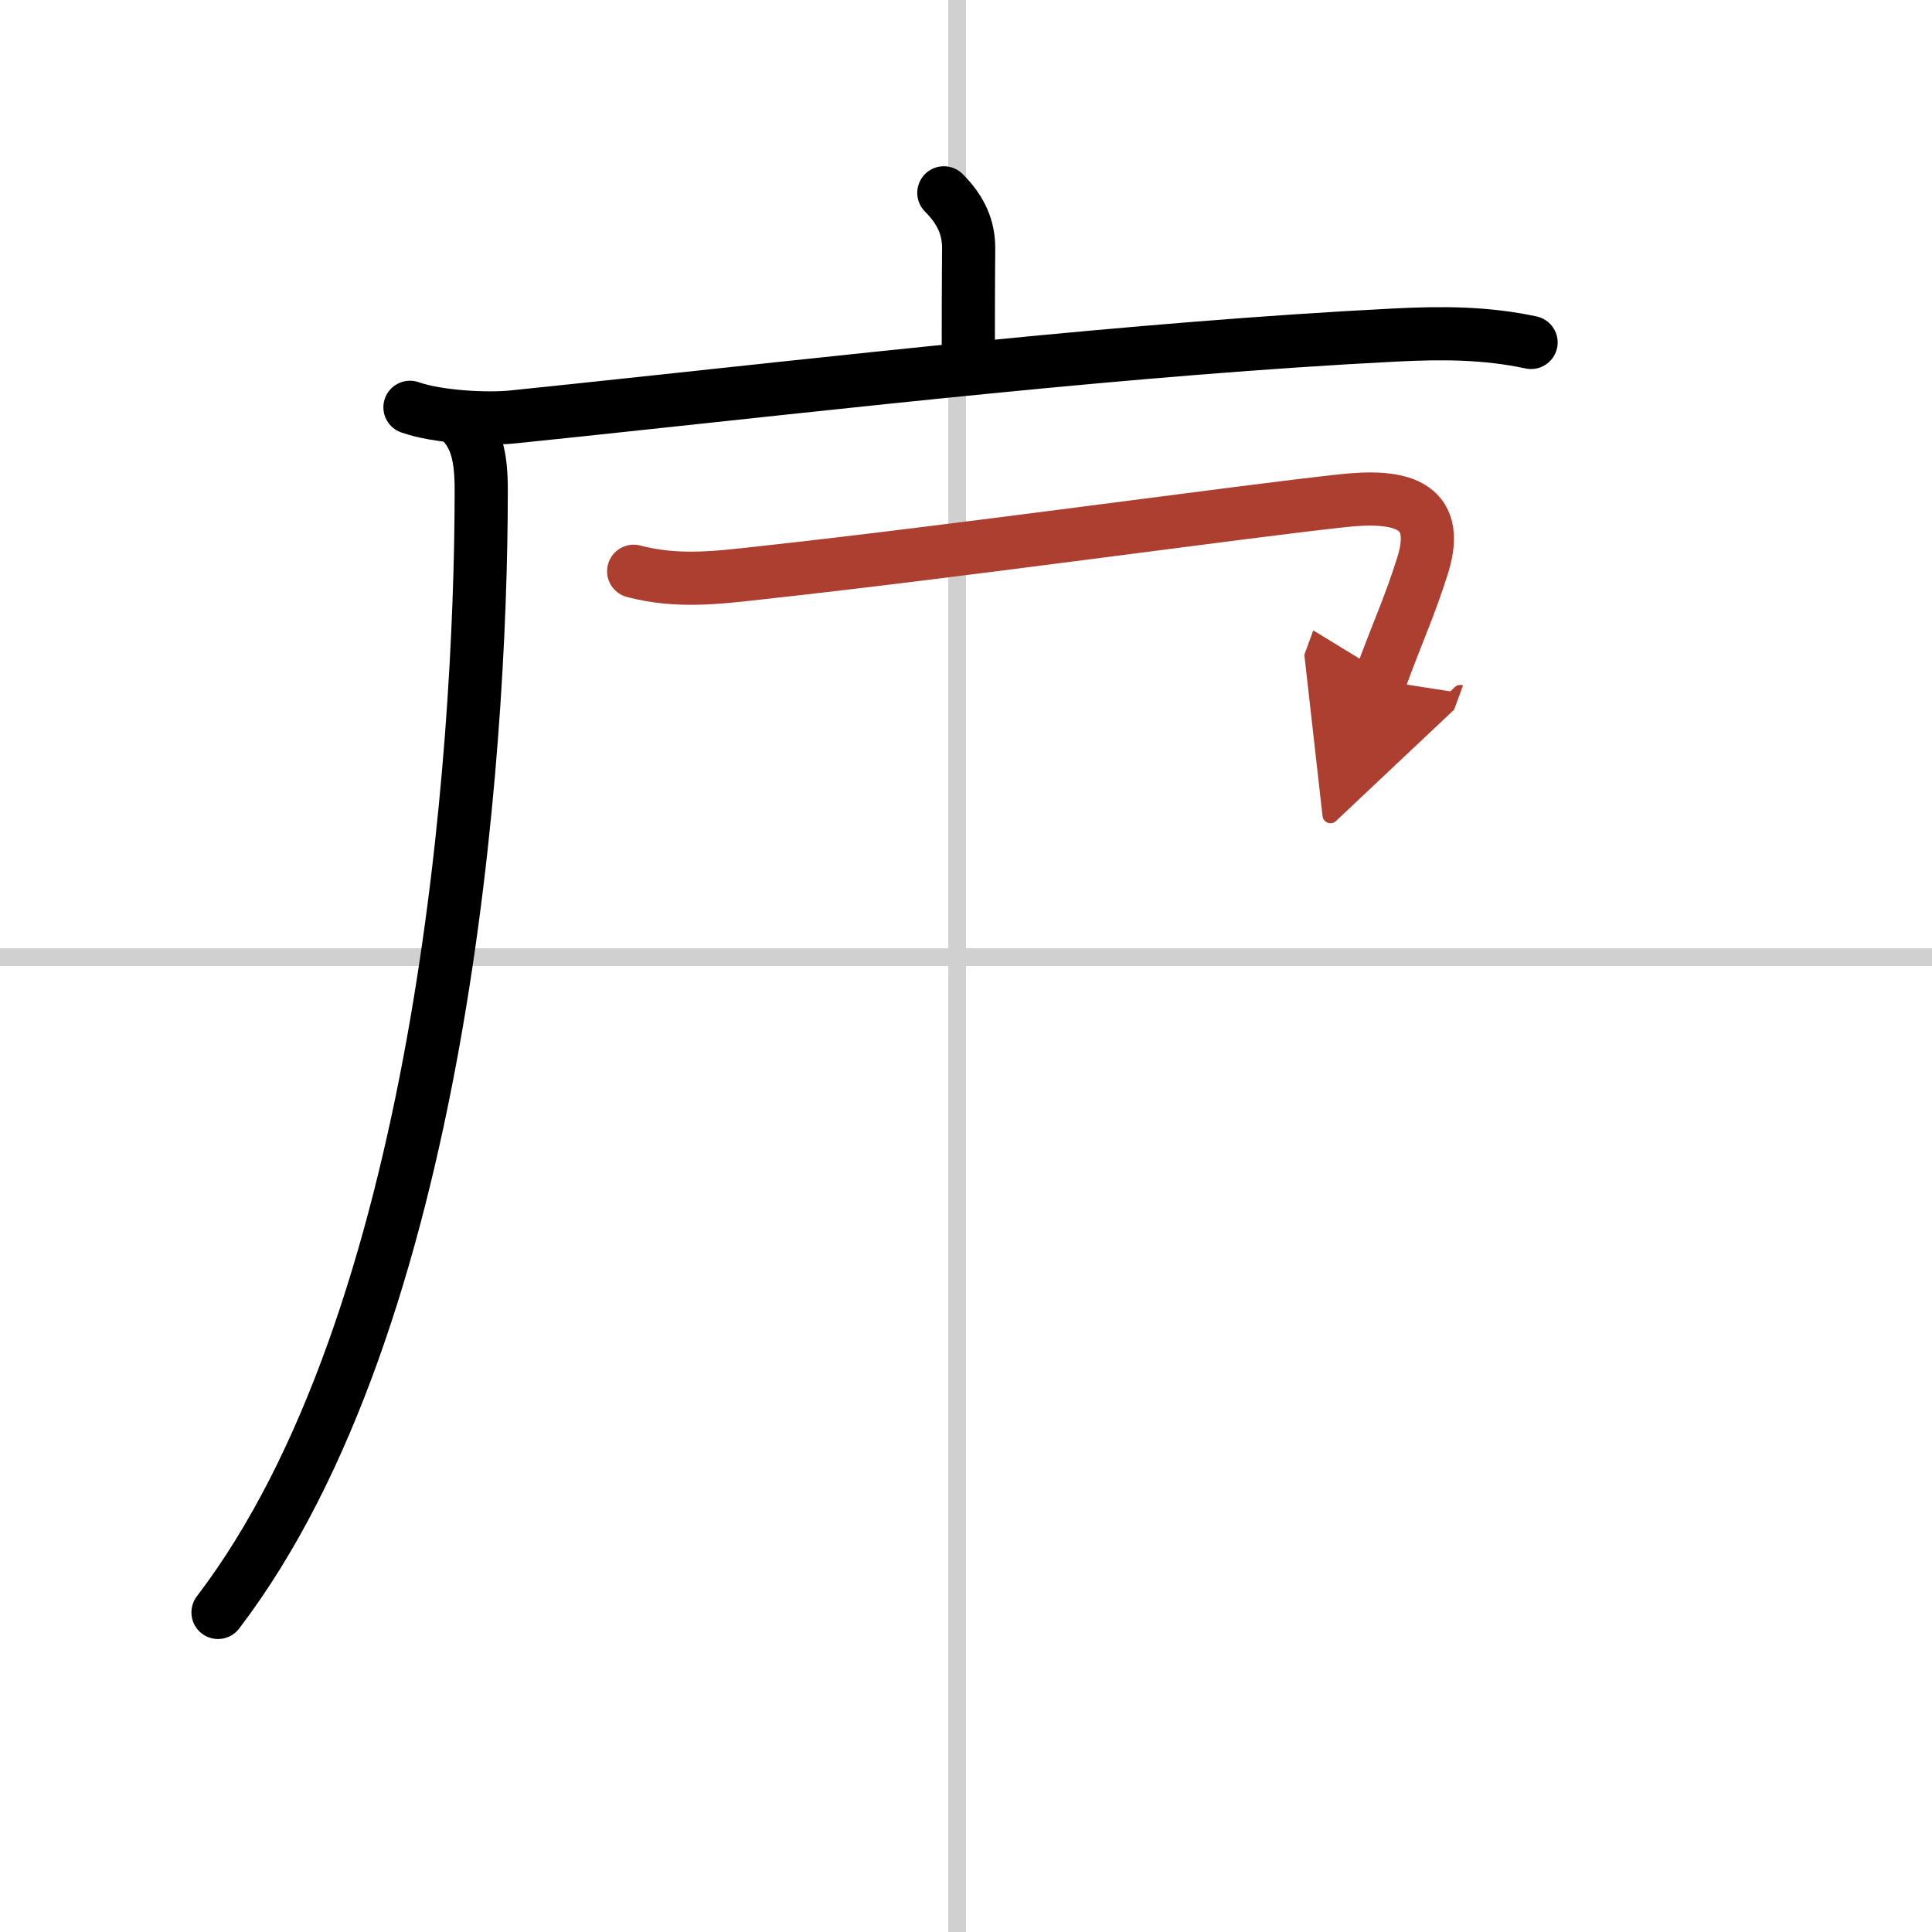
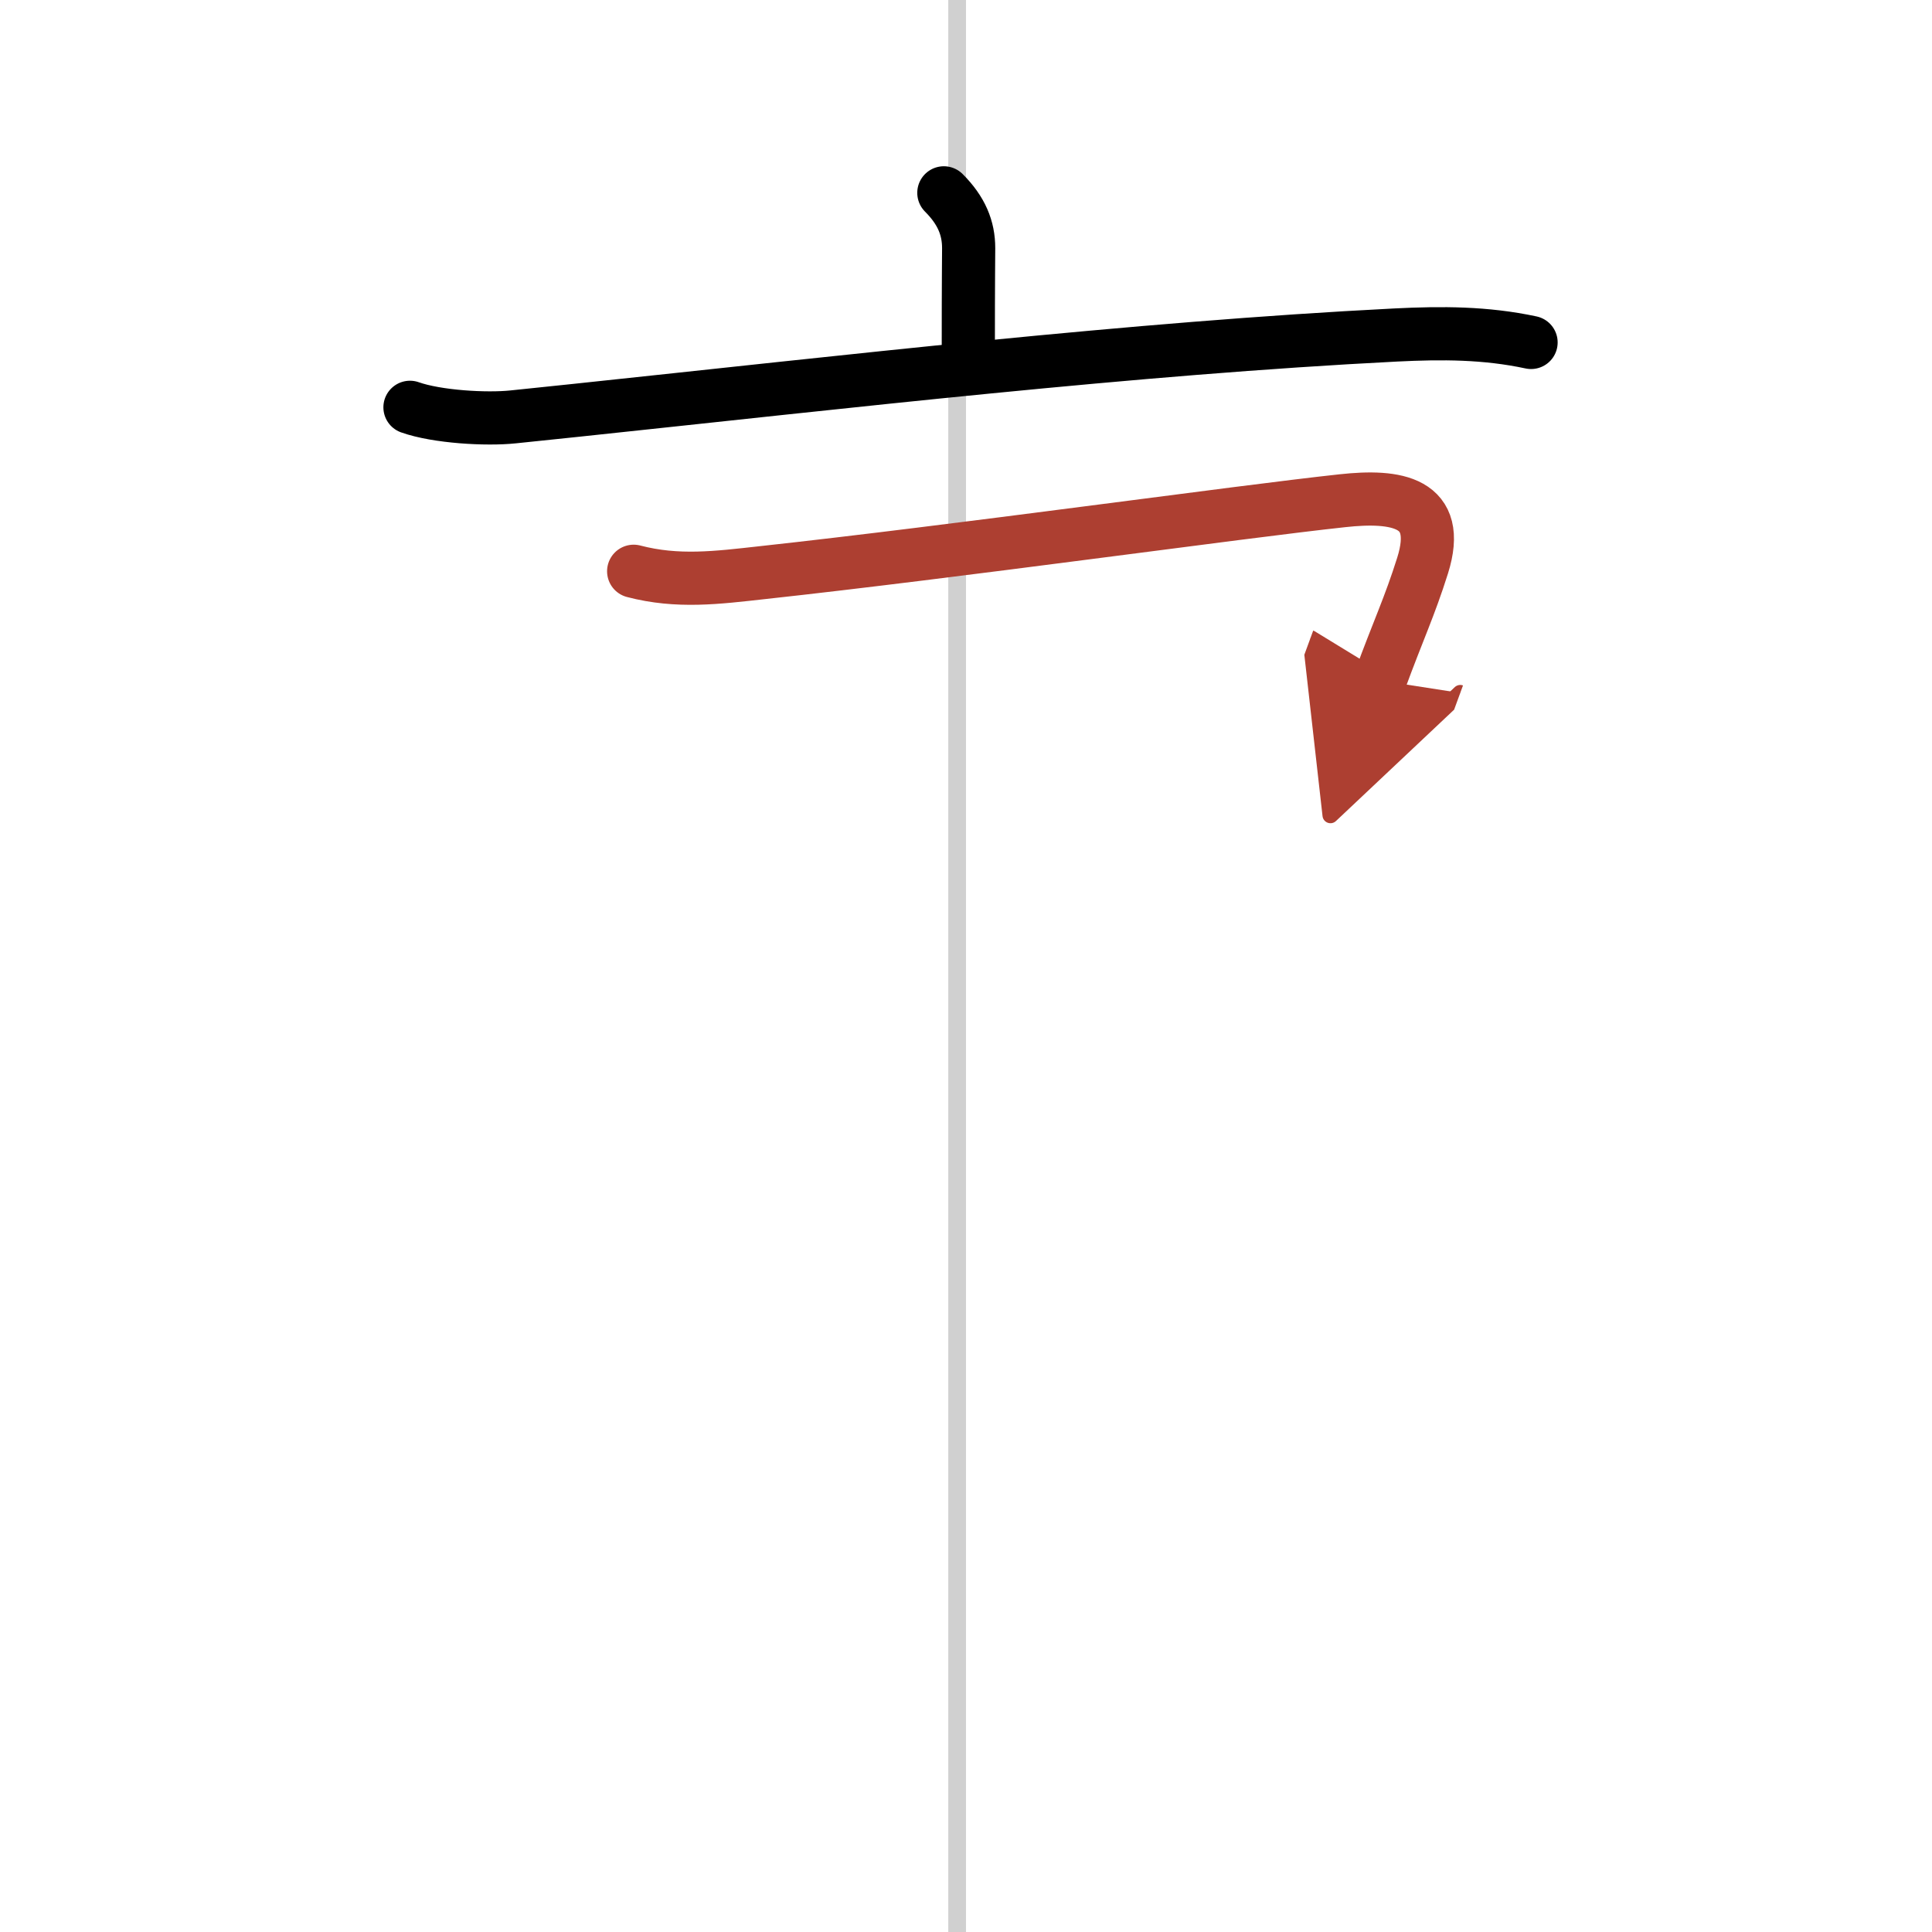
<svg xmlns="http://www.w3.org/2000/svg" width="400" height="400" viewBox="0 0 109 109">
  <defs>
    <marker id="a" markerWidth="4" orient="auto" refX="1" refY="5" viewBox="0 0 10 10">
      <polyline points="0 0 10 5 0 10 1 5" fill="#ad3f31" stroke="#ad3f31" />
    </marker>
  </defs>
  <g fill="none" stroke="#000" stroke-linecap="round" stroke-linejoin="round" stroke-width="3">
    <rect width="100%" height="100%" fill="#fff" stroke="#fff" />
    <line x1="54" x2="54" y2="109" stroke="#d0d0d0" stroke-width="1" />
-     <line x2="109" y1="54" y2="54" stroke="#d0d0d0" stroke-width="1" />
    <path d="m53.25 10.88c1 1 1.4 1.99 1.4 3.12 0 0.67-0.02 1.37-0.02 5.99" />
    <path d="m23.13 22.98c1.52 0.54 4.31 0.7 5.82 0.54 1.18-0.12 2.36-0.25 3.55-0.37 15.24-1.61 31.44-3.5 46.24-4.25 2.61-0.13 5.07-0.13 7.64 0.42" />
-     <path d="m25.99 23.75c0.88 0.88 1.16 2 1.16 3.88 0 15.12-2.28 46.87-14.85 63.34" />
    <path d="m35.75 32.23c2.48 0.65 4.72 0.36 7.24 0.08 11.01-1.2 26.9-3.43 32.75-4.06 3.02-0.33 5.66 0.04 4.52 3.66-0.73 2.32-1.38 3.67-2.41 6.48" marker-end="url(#a)" stroke="#ad3f31" />
  </g>
</svg>